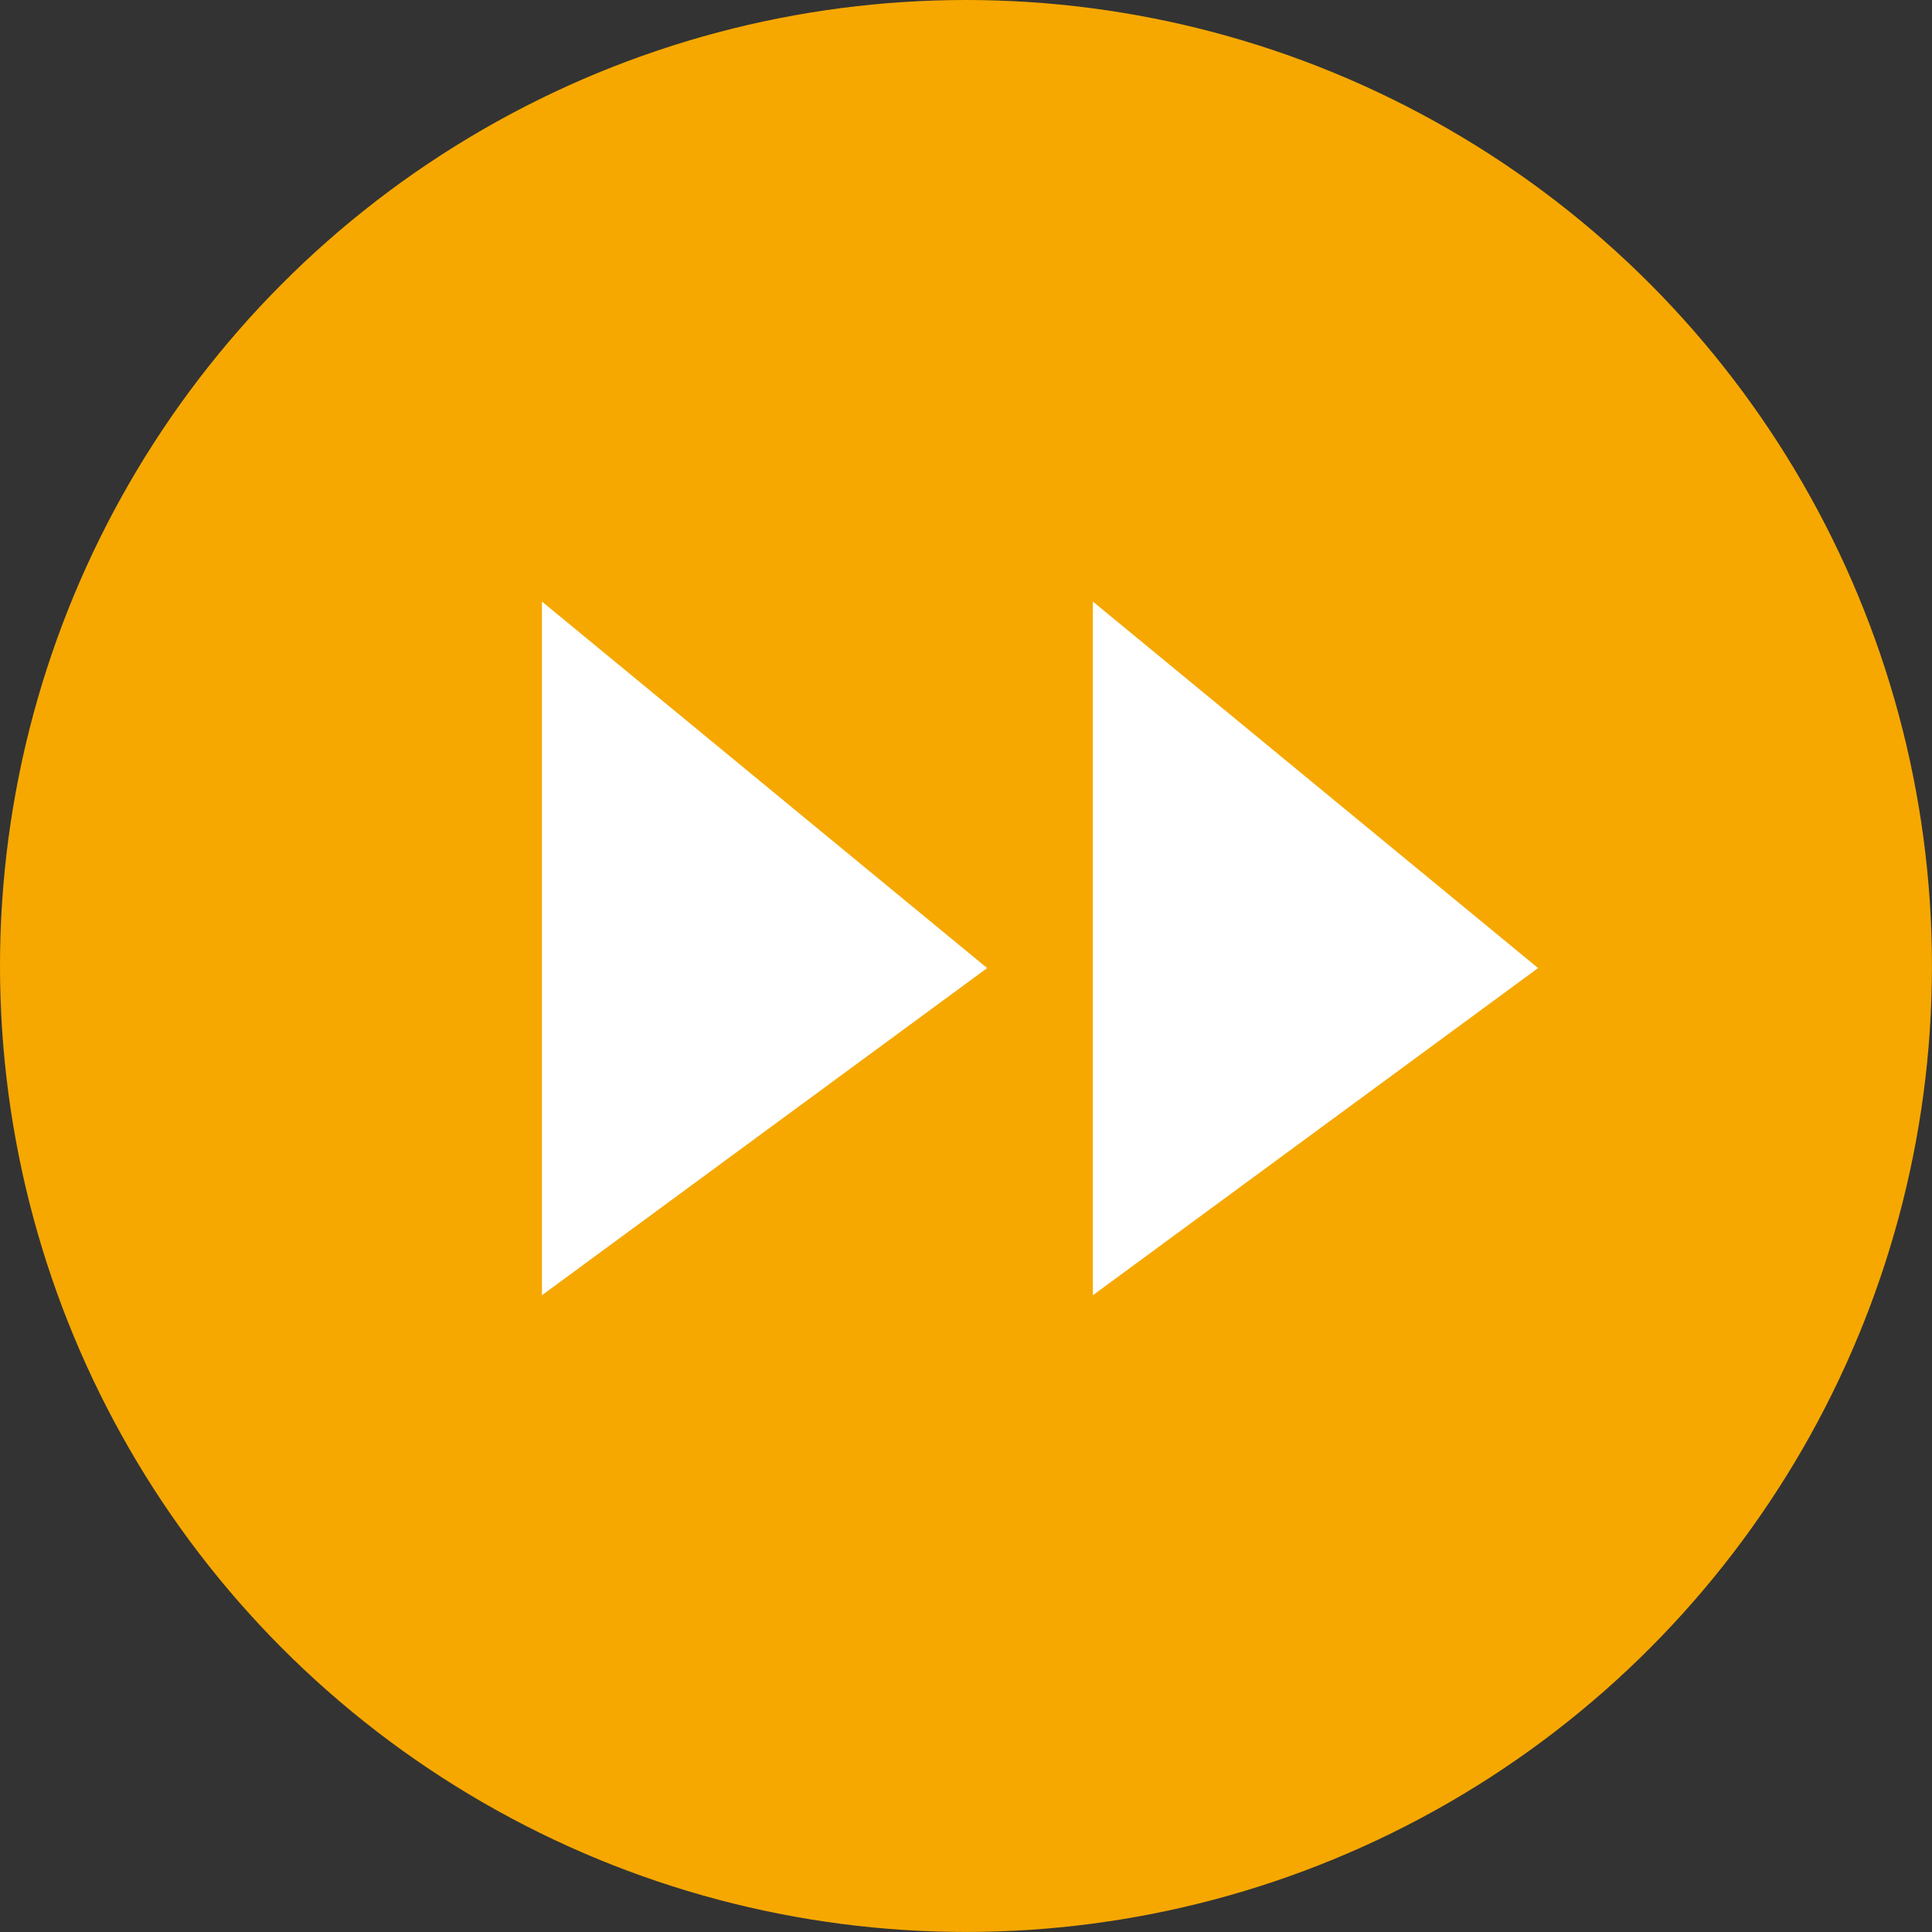
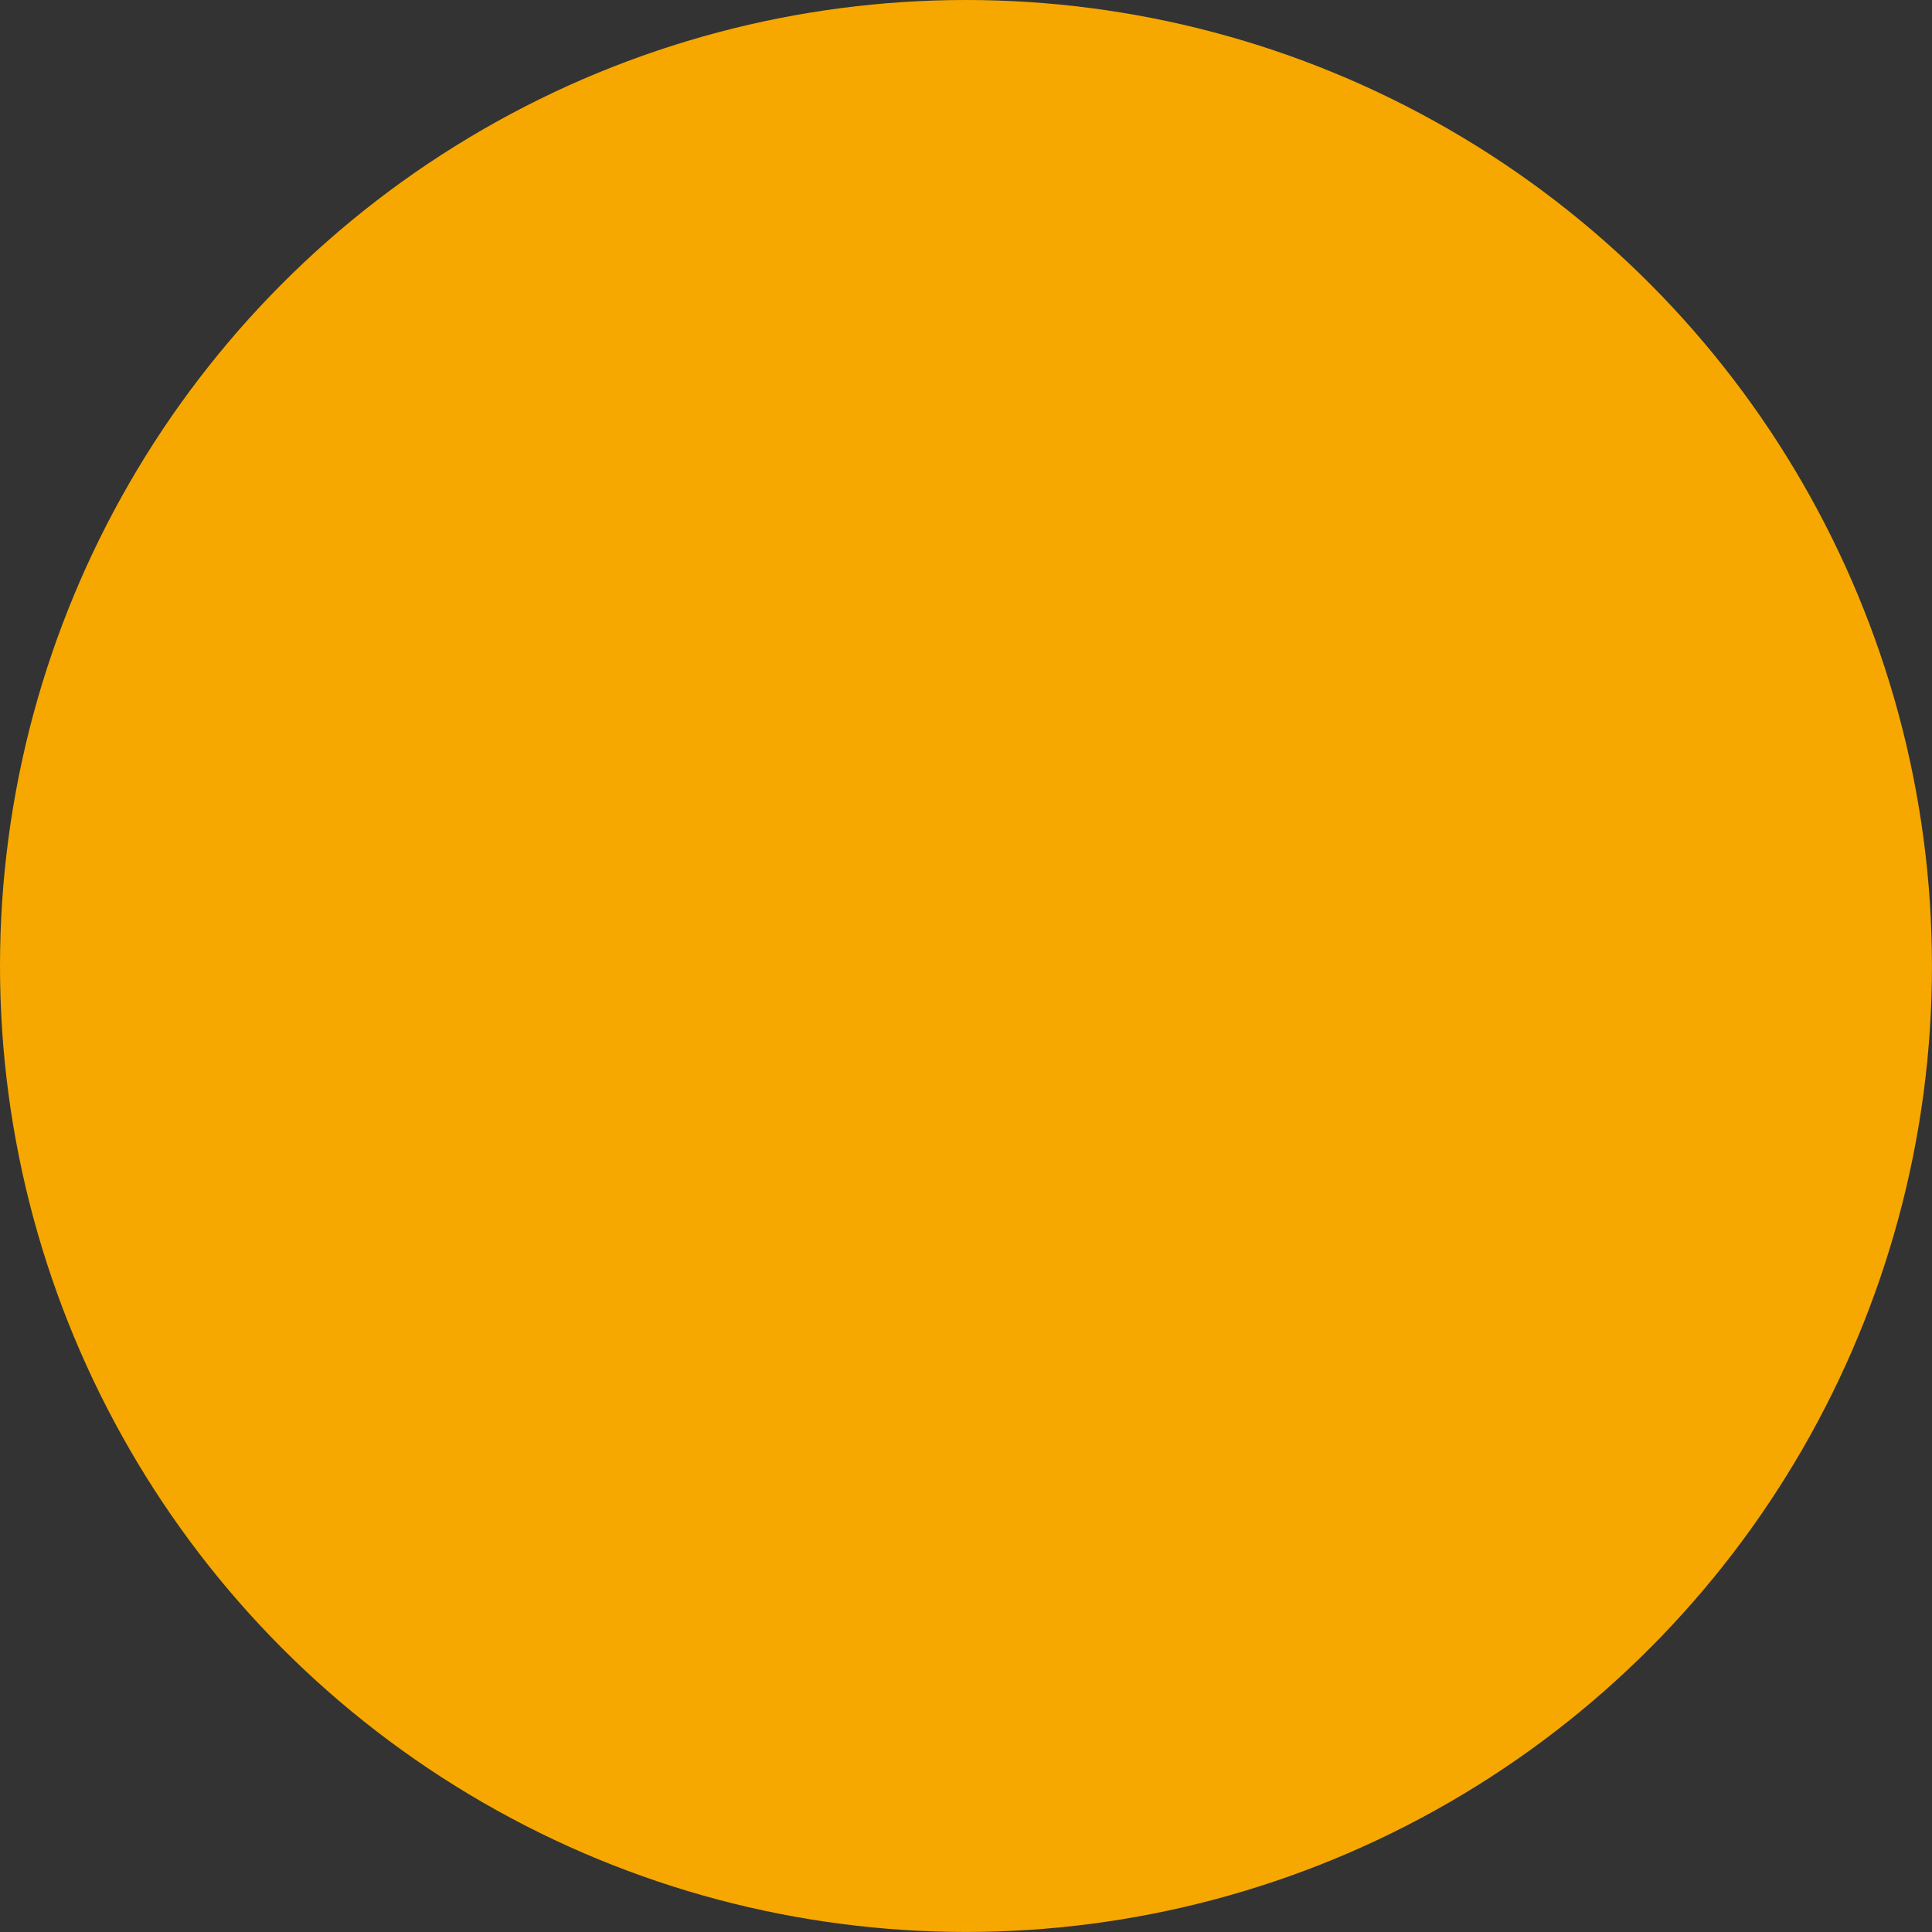
<svg xmlns="http://www.w3.org/2000/svg" width="47.885" height="47.885" viewBox="0 0 47.885 47.885">
  <rect x="0" y="0" width="47.885" height="47.885" fill="#333333" stroke="none" />
  <circle cx="23.942" cy="23.942" r="23.942" fill="#f6a800" />
  <g transform="translate(-2.579 0.248)">
-     <path d="M12.157,0l1.379,14.226L0,12.157Z" transform="translate(7.415 23.258) rotate(-45)" fill="#fff" />
-     <path d="M12.157,0l1.379,14.226L0,12.157Z" transform="translate(21.07 23.258) rotate(-45)" fill="#fff" />
-   </g>
+     </g>
</svg>